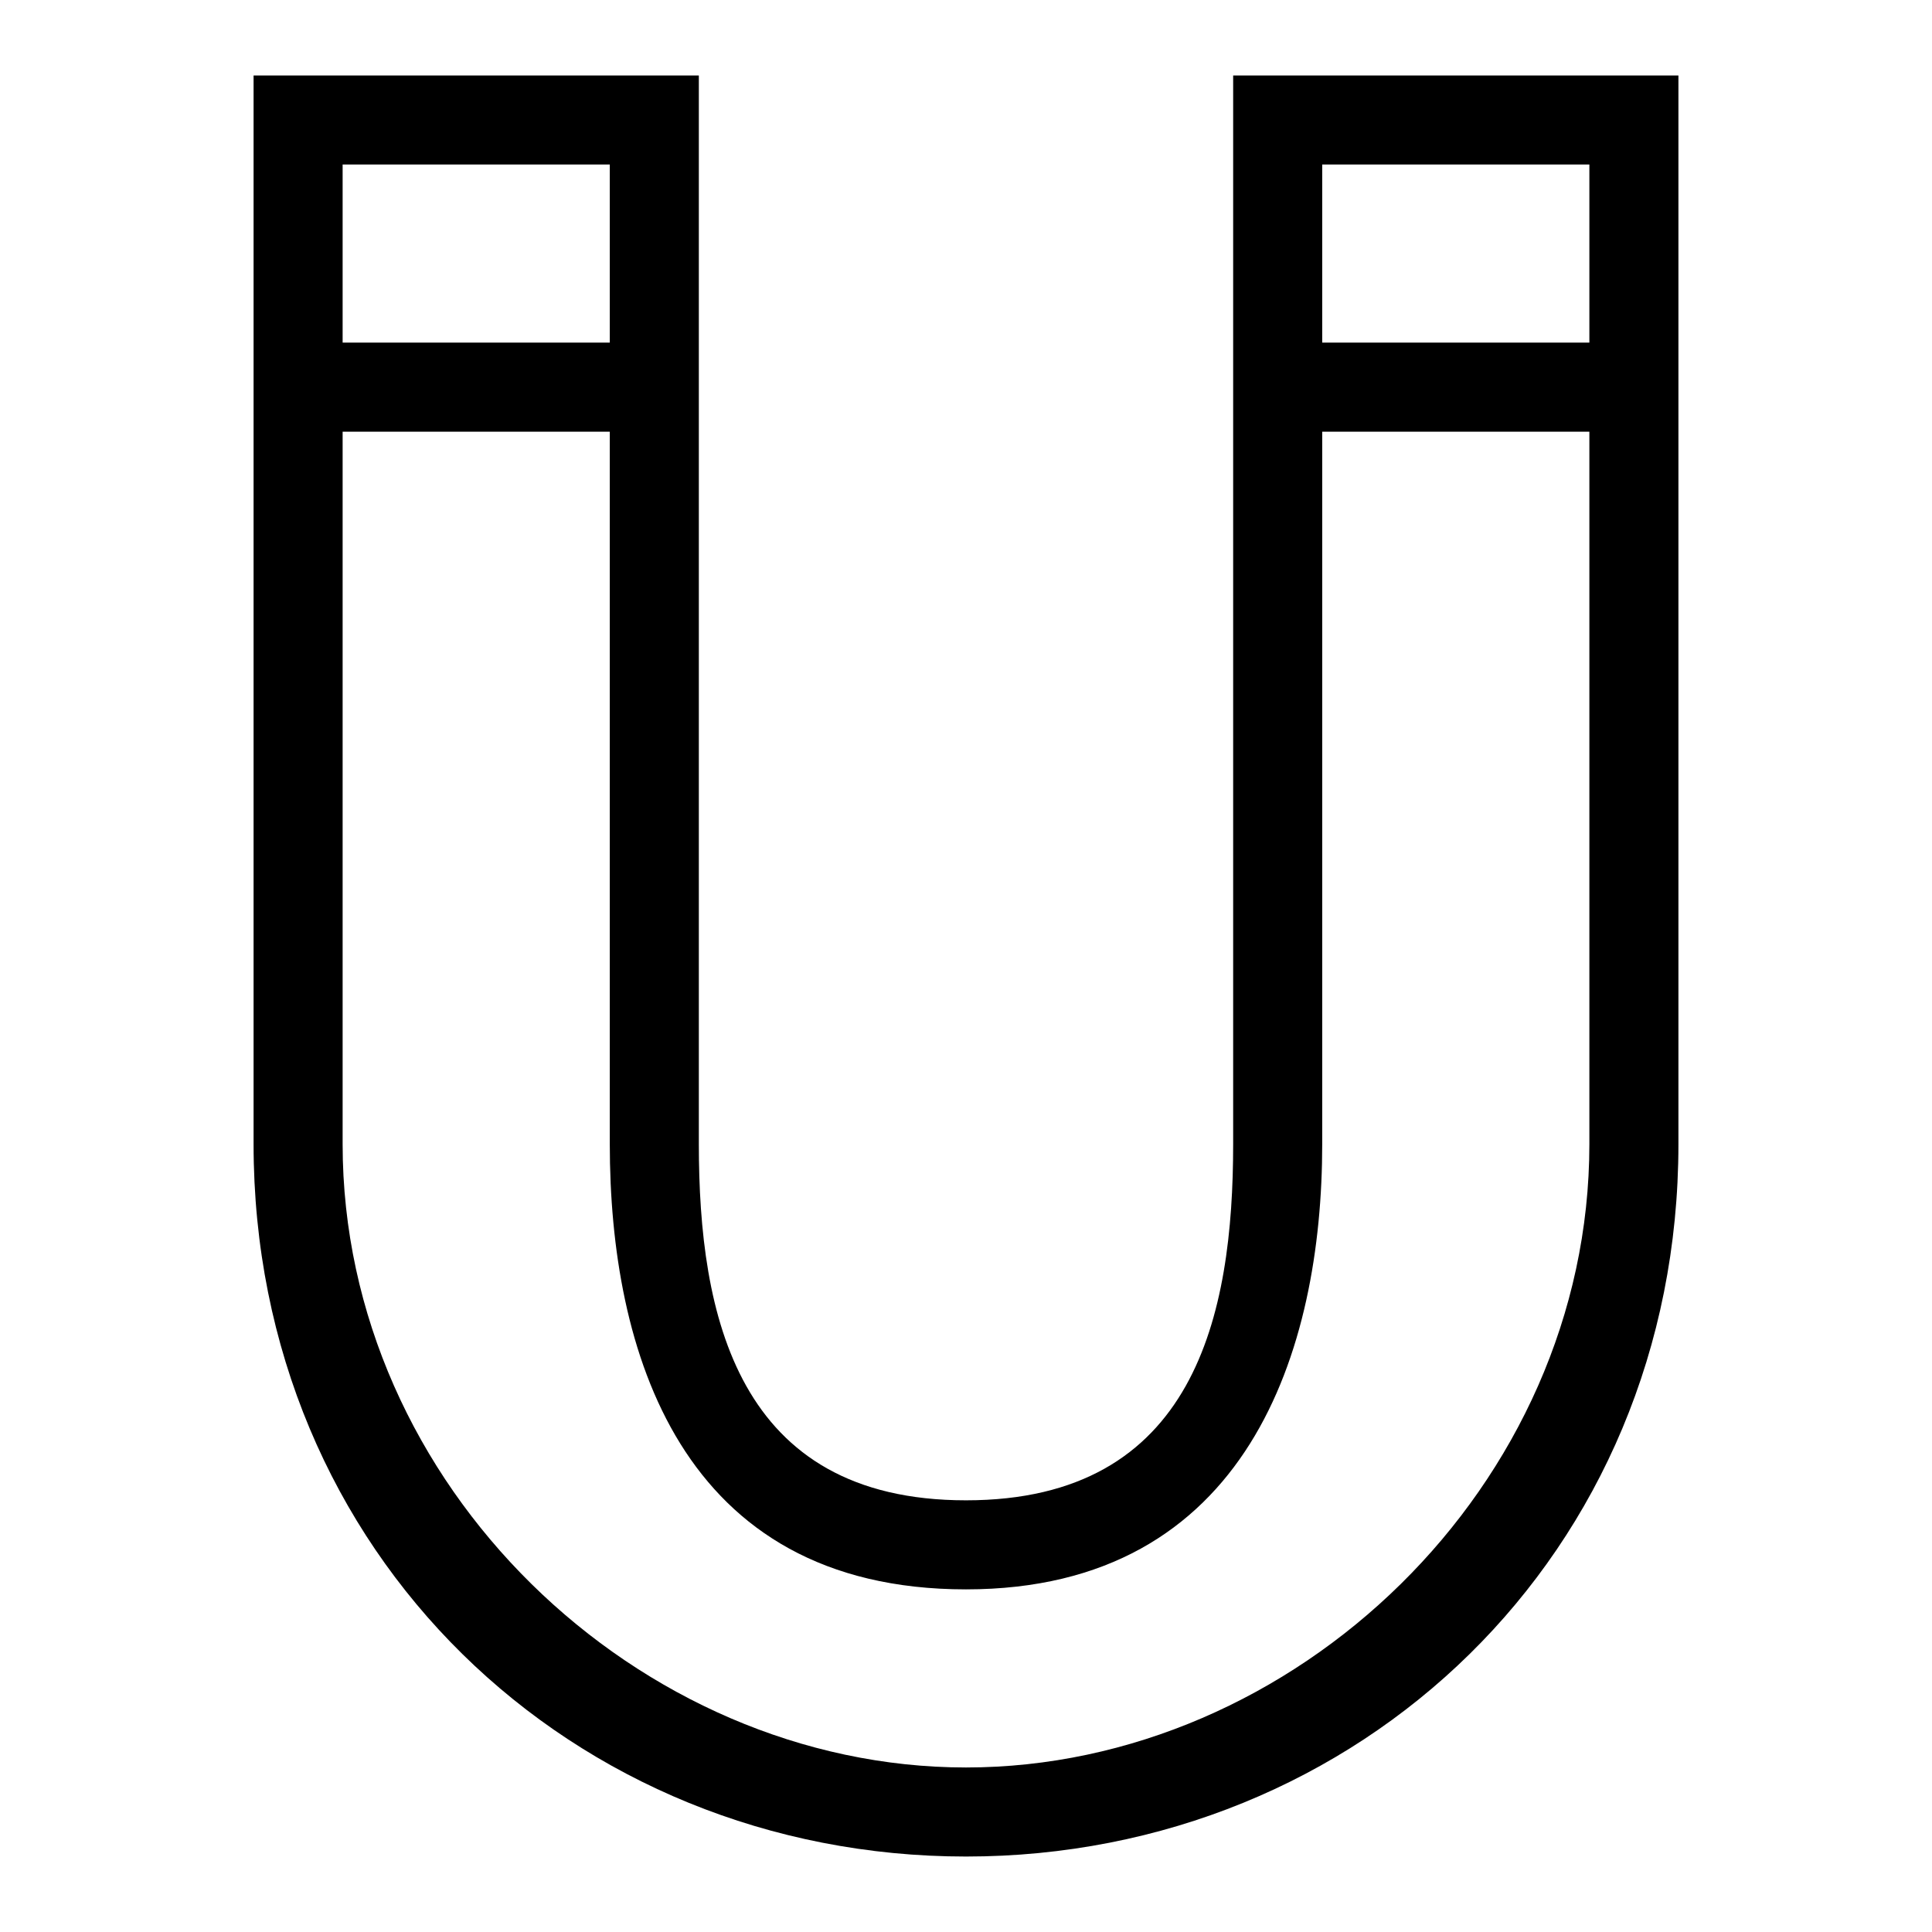
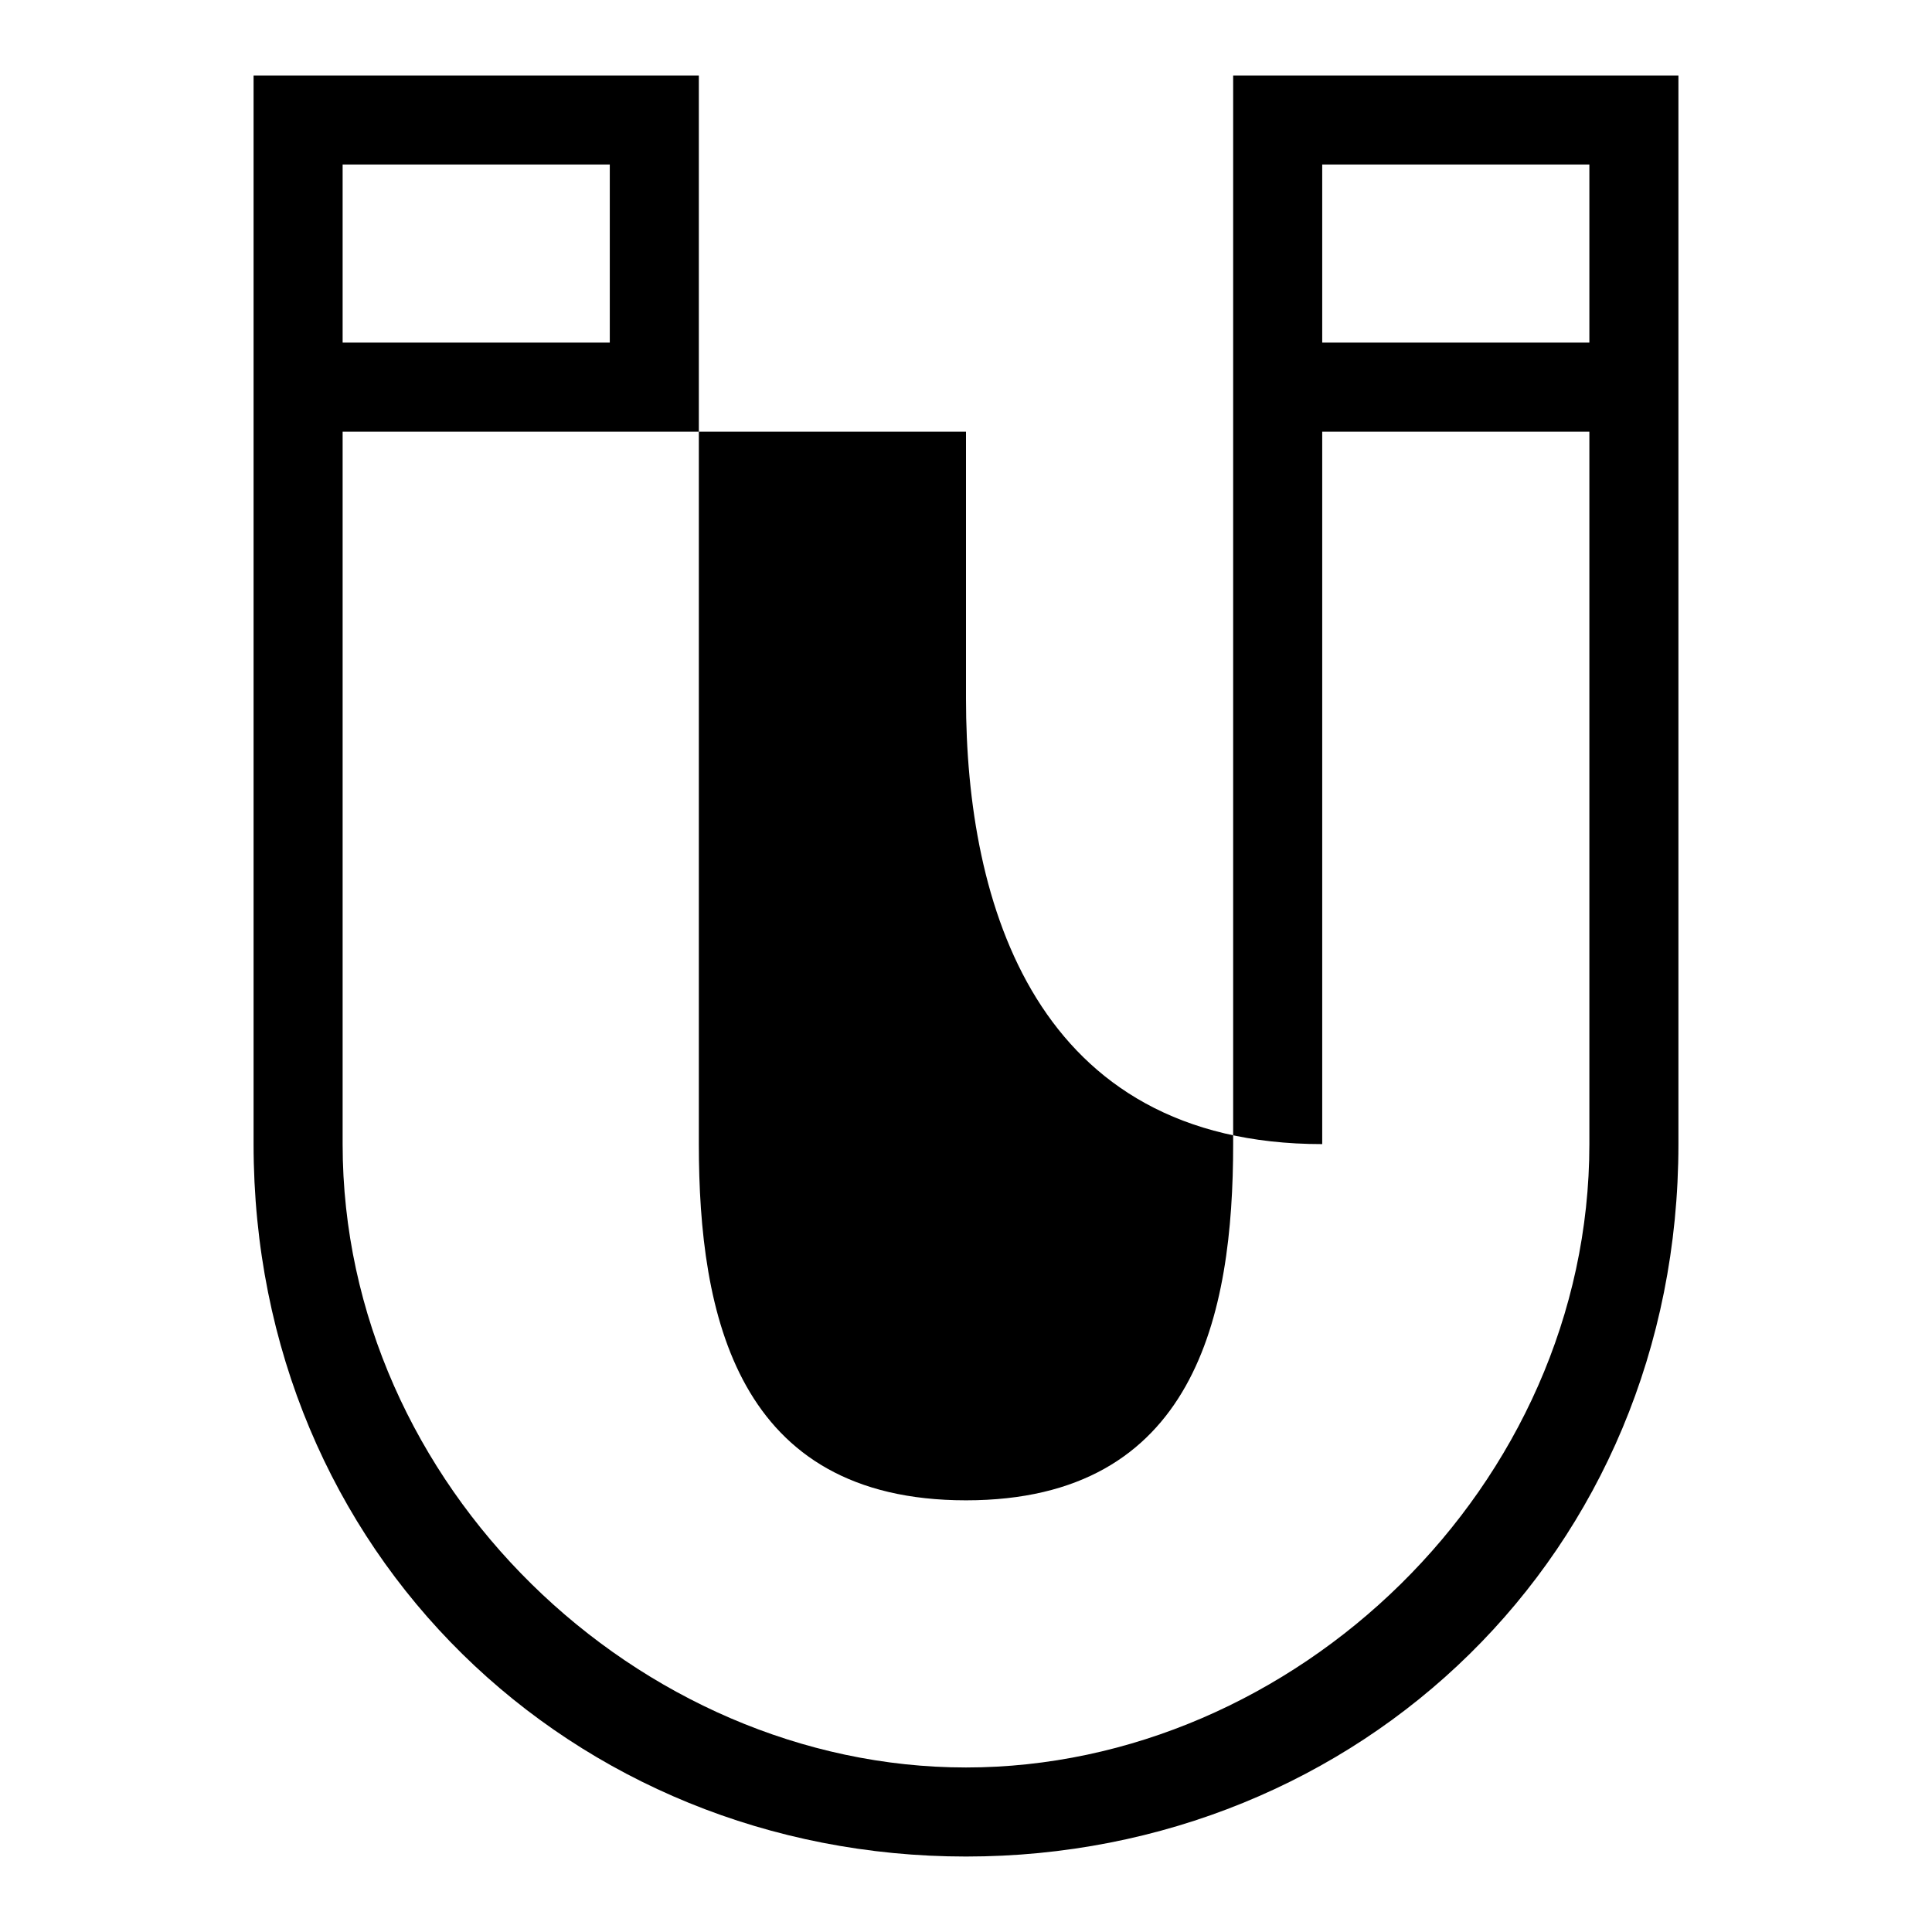
<svg xmlns="http://www.w3.org/2000/svg" version="1.1" x="0px" y="0px" viewBox="0 0 256 256" enable-background="new 0 0 256 256" xml:space="preserve">
  <g>
-     <path fill="#000000" d="M128,246c-52.1,0-94.4-40.1-94.4-94.4V10h59v141.6c0,22.6,5,47.2,35.4,47.2c30.4,0,35.4-24.6,35.4-47.2V10 h59v141.6C222.4,205.9,180.1,246,128,246L128,246z M80.8,21.8H45.4v23.6h35.4V21.8z M210.6,21.8h-35.4v23.6h35.4V21.8z M210.6,57.2 h-35.4v94.4c0,27.2-9.8,59-47.2,59c-38,0-47.2-31.8-47.2-59V57.2H45.4v94.4c0,45.3,39.2,82.6,82.6,82.6c43.5,0,82.6-37.3,82.6-82.6 V57.2L210.6,57.2z" />
+     <path fill="#000000" d="M128,246c-52.1,0-94.4-40.1-94.4-94.4V10h59v141.6c0,22.6,5,47.2,35.4,47.2c30.4,0,35.4-24.6,35.4-47.2V10 h59v141.6C222.4,205.9,180.1,246,128,246L128,246z M80.8,21.8H45.4v23.6h35.4V21.8z M210.6,21.8h-35.4v23.6h35.4V21.8z M210.6,57.2 h-35.4v94.4c-38,0-47.2-31.8-47.2-59V57.2H45.4v94.4c0,45.3,39.2,82.6,82.6,82.6c43.5,0,82.6-37.3,82.6-82.6 V57.2L210.6,57.2z" />
  </g>
</svg>